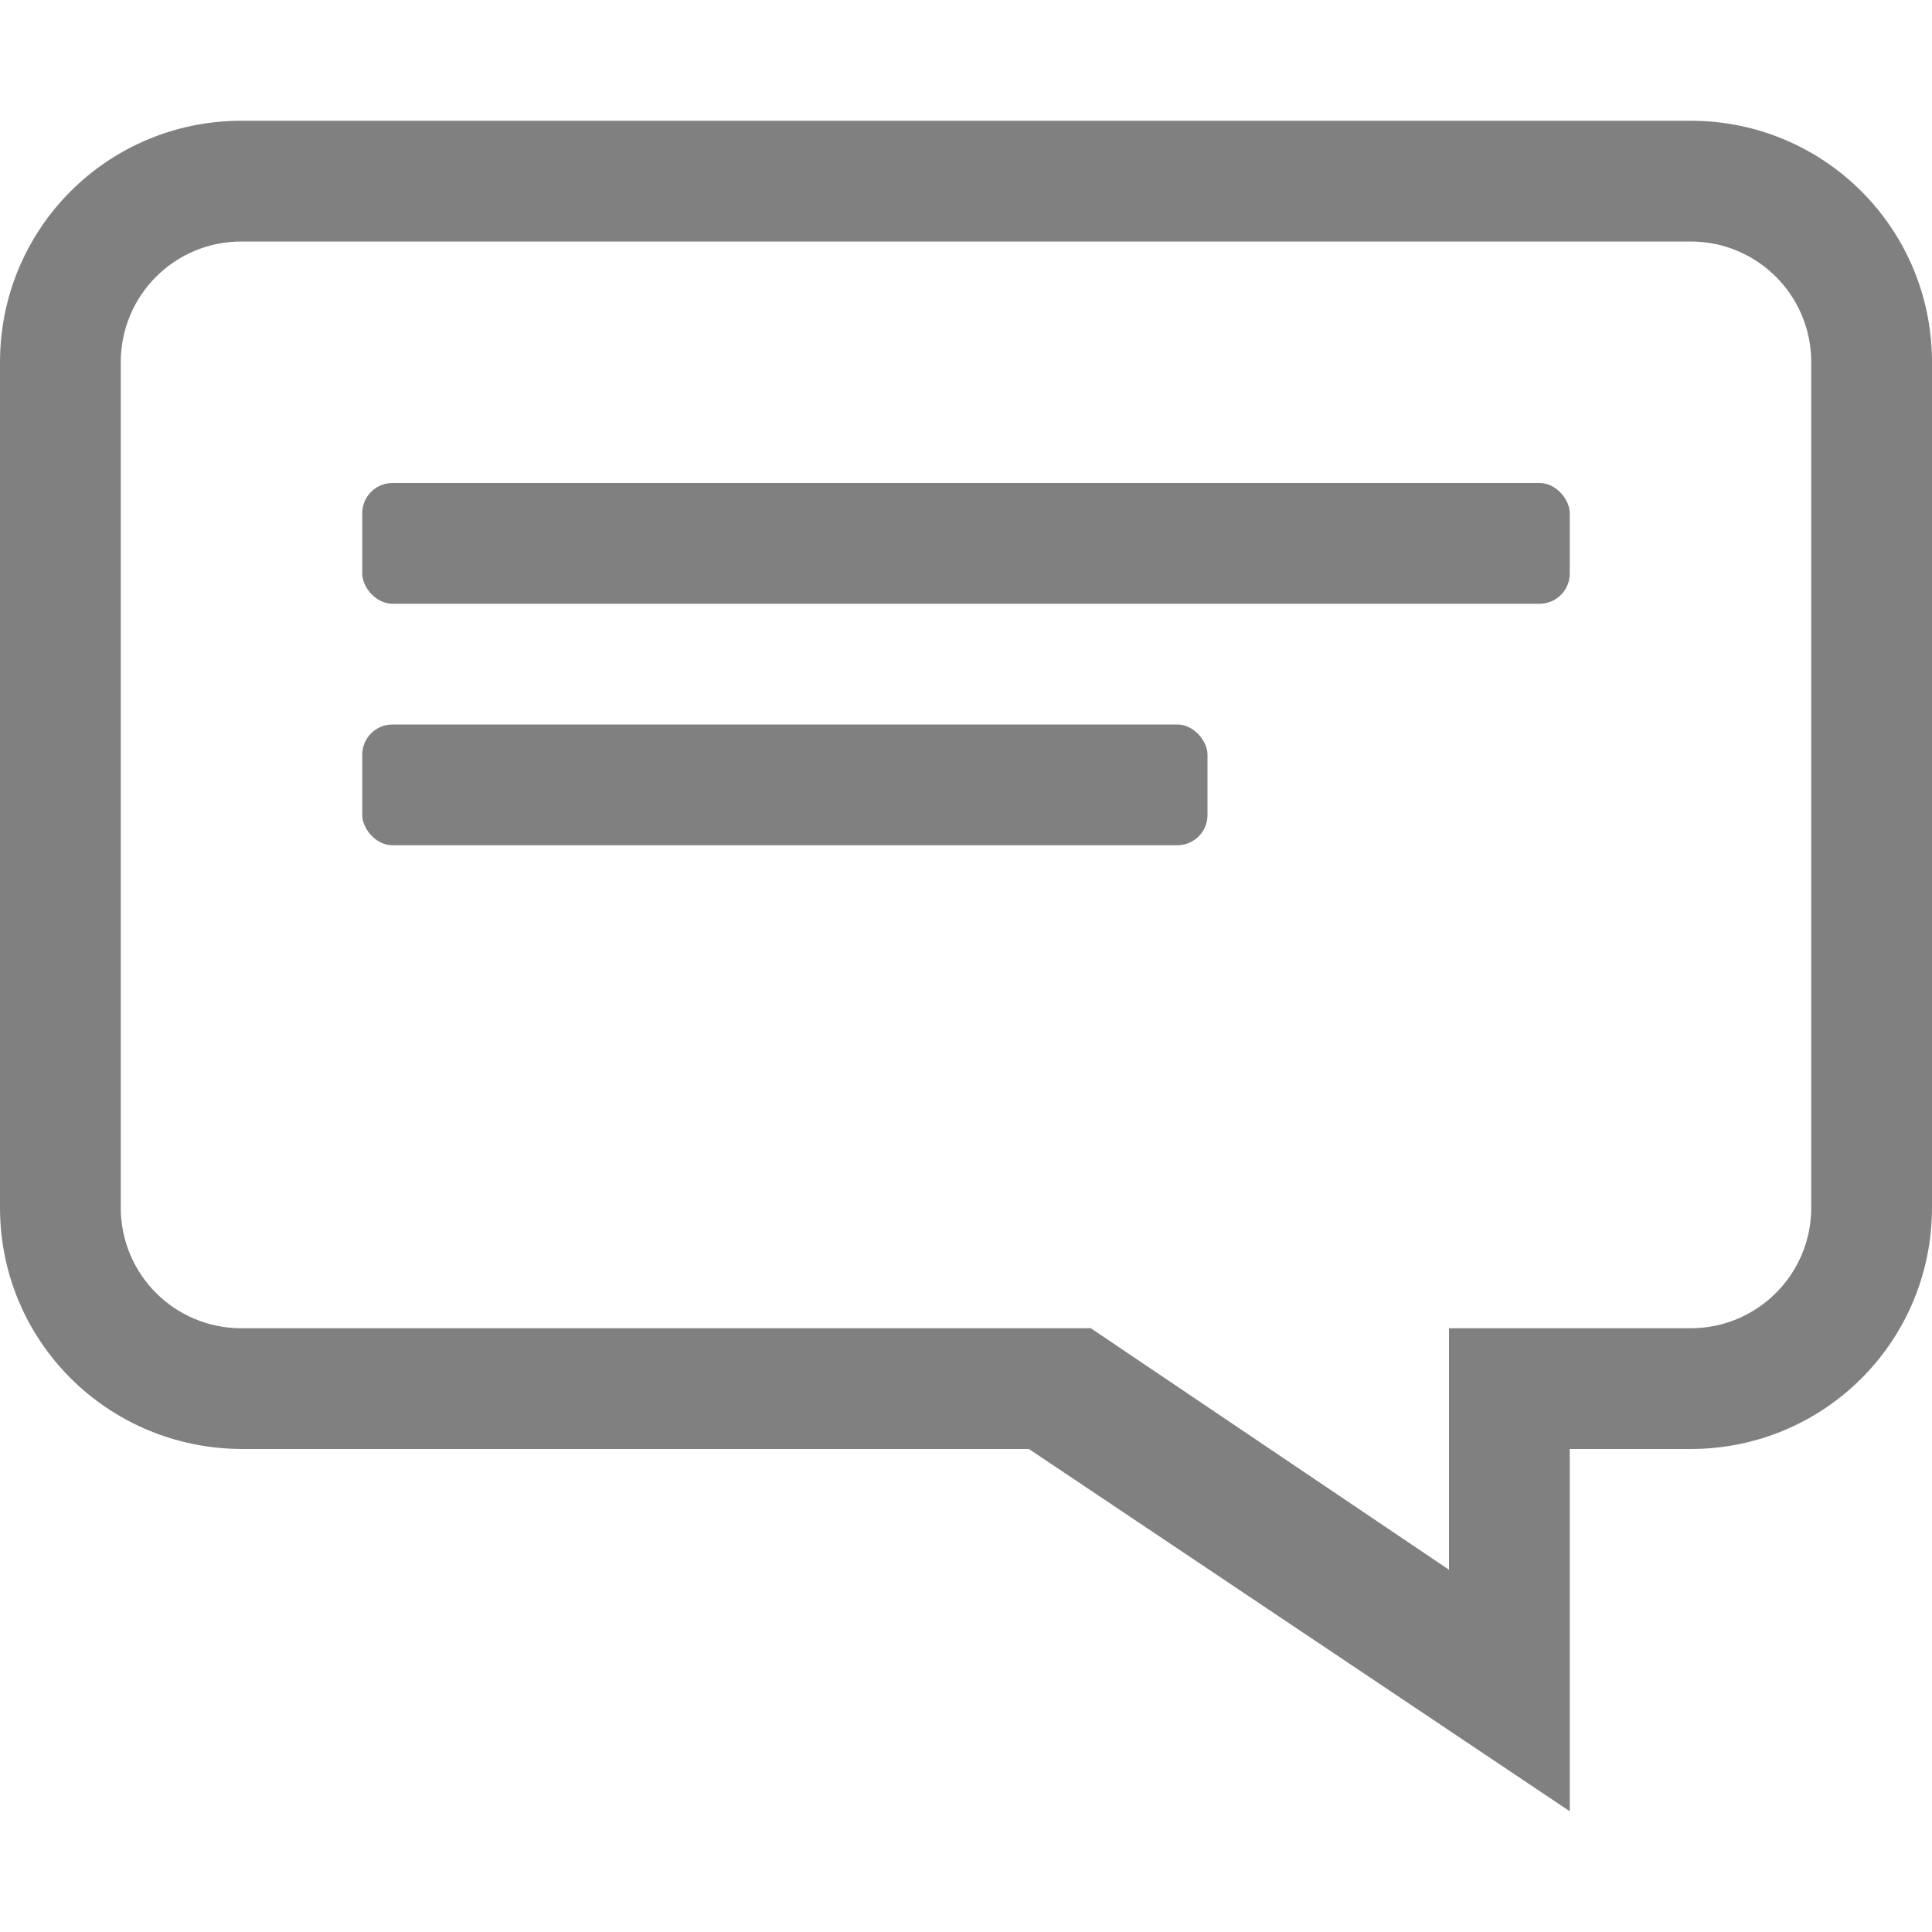
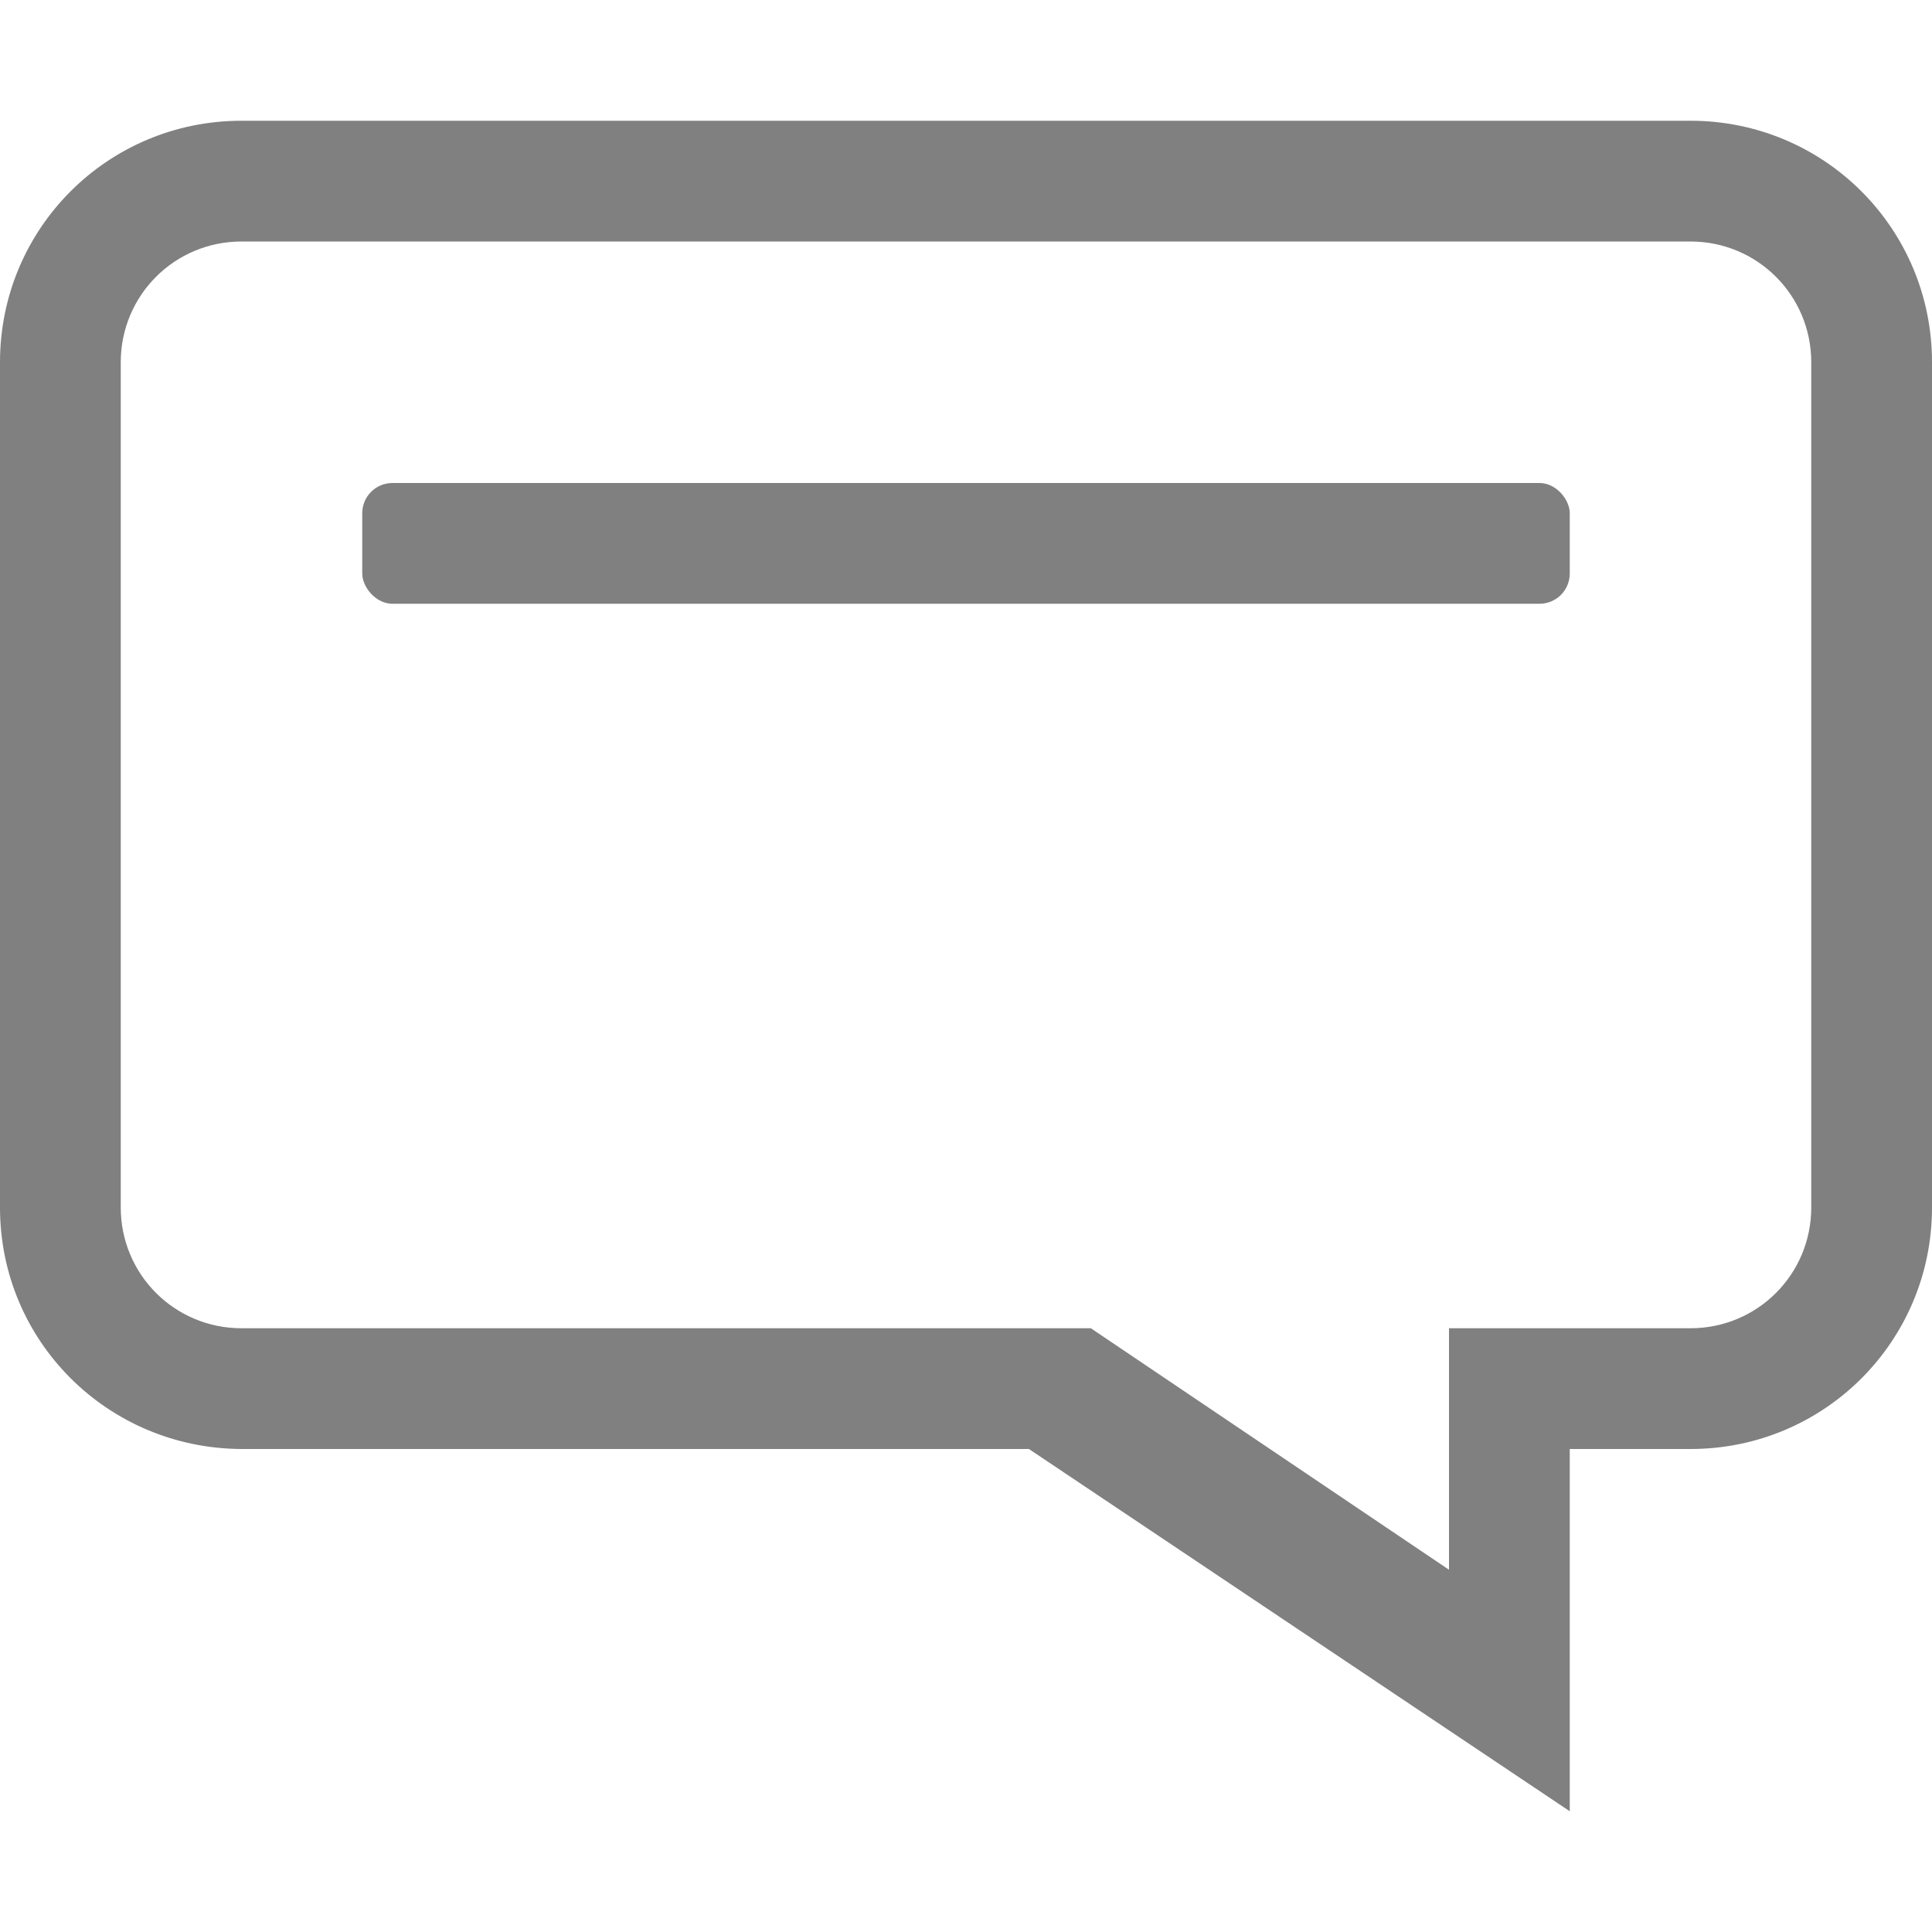
<svg xmlns="http://www.w3.org/2000/svg" version="1.1" viewBox="0 0 16 16">
  <g transform="translate(-632 -260)" fill="#808080">
    <path d="m634 261c-1.108 0-2 0.892-2 2v7c0 1.108 0.892 1.995 2 2h6.521l4.479 3v-3h1c1.108 0 2-0.892 2-2v-7c0-1.108-0.892-2-2-2zm0 1h12c0.554 0 1 0.446 1 1v7c0 0.554-0.446 1-1 1h-2v2l-2.966-2h-7.034c-0.554 0-1-0.446-1-1v-7c0-0.554 0.446-1 1-1z" enable-background="new" />
    <rect x="635" y="264" width="10" height="1" rx=".25" ry=".25" />
-     <rect x="635" y="266" width="7" height="1" rx=".25" ry=".25" />
  </g>
</svg>